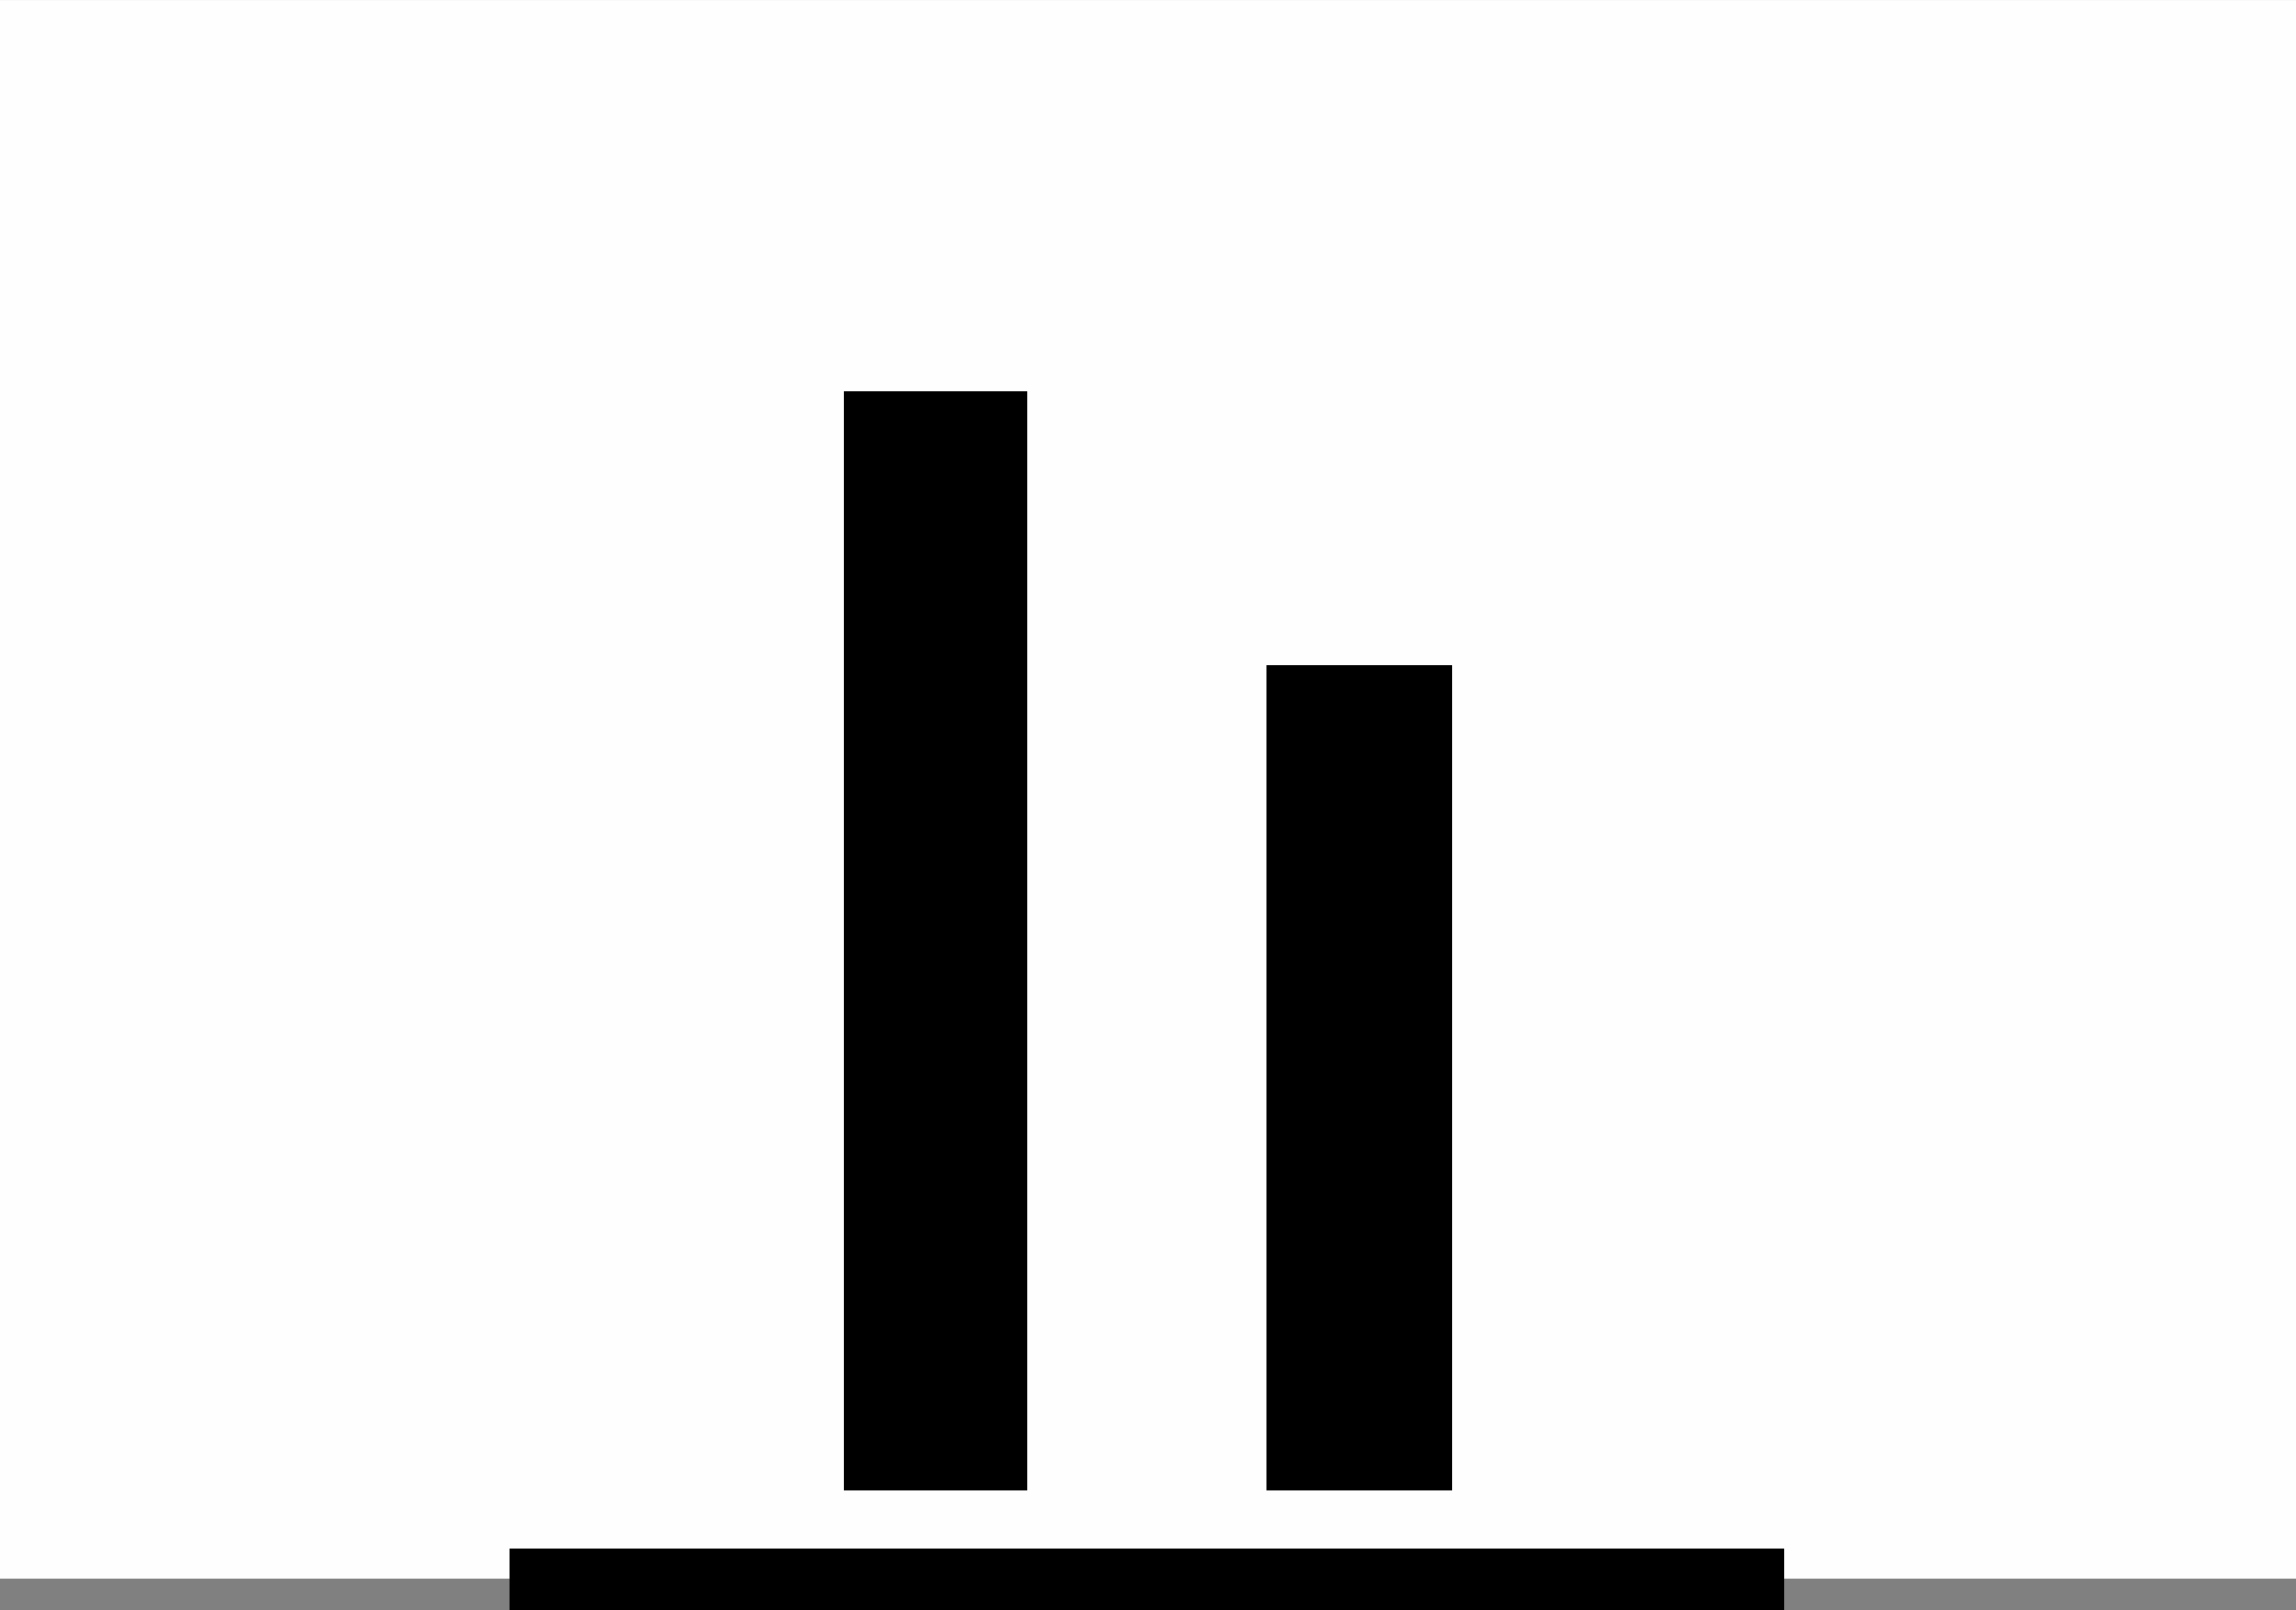
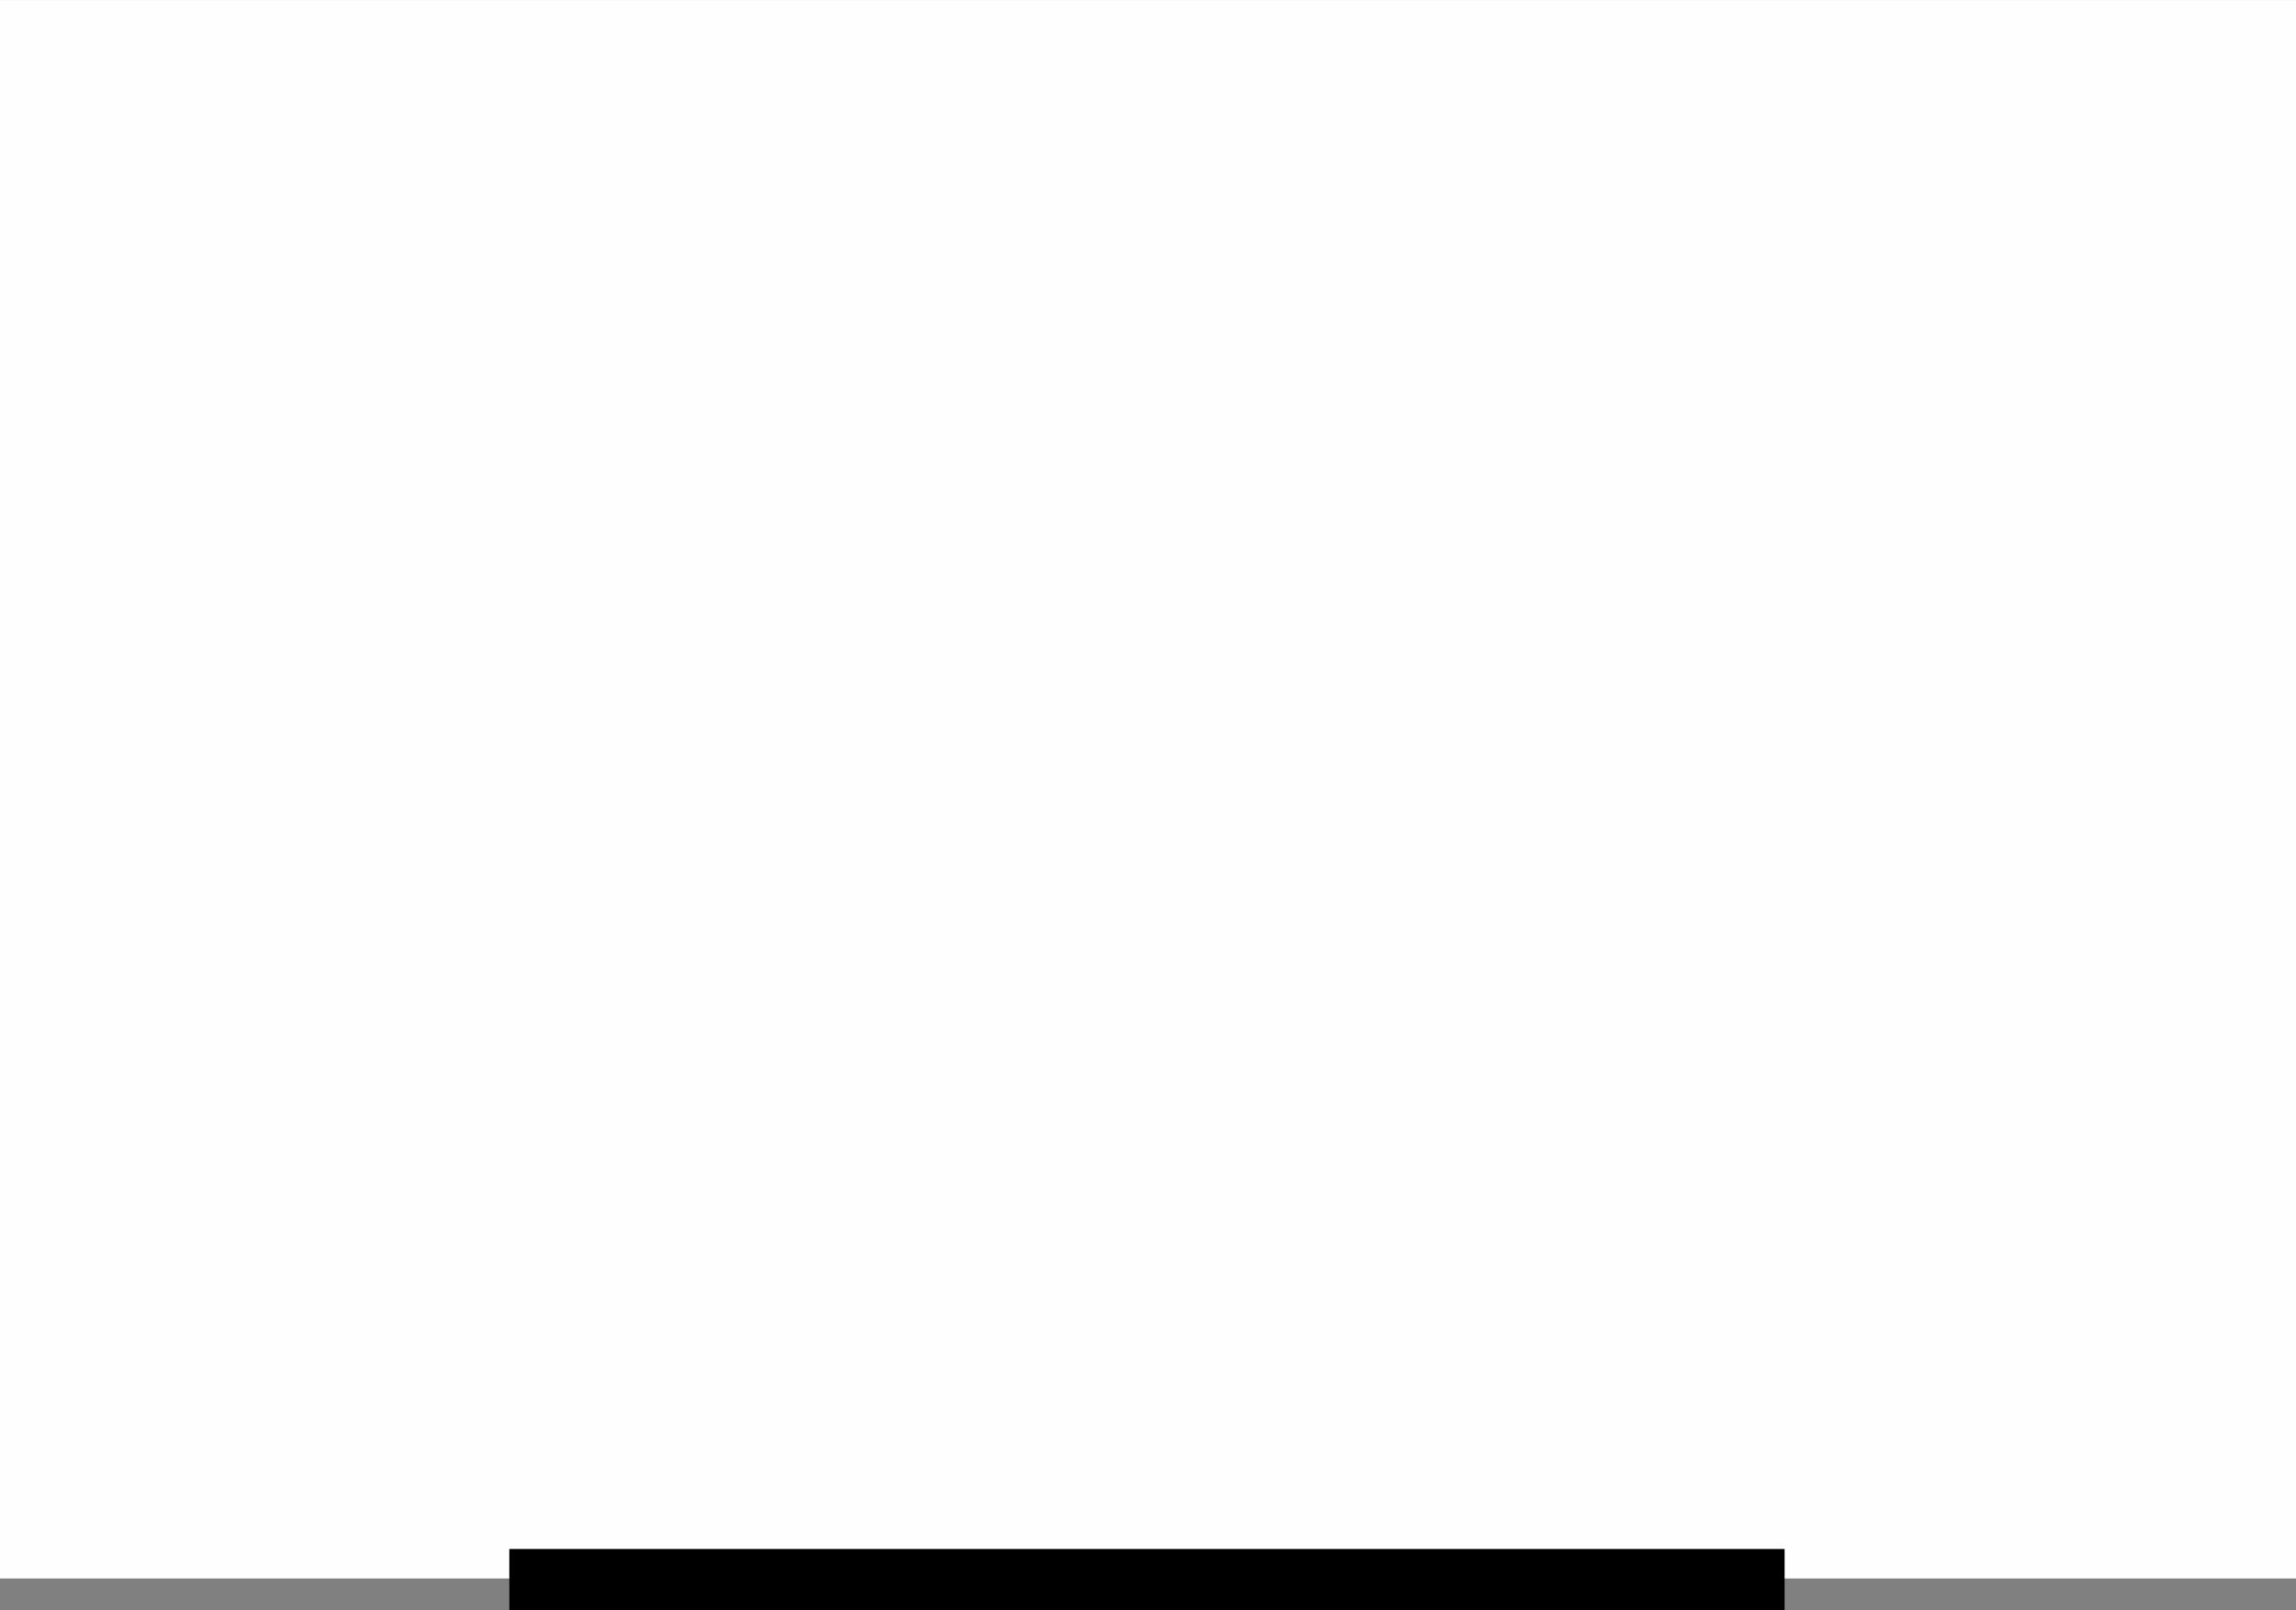
<svg xmlns="http://www.w3.org/2000/svg" xml:space="preserve" width="4.726mm" height="3.314mm" version="1.1" style="shape-rendering:geometricPrecision; text-rendering:geometricPrecision; image-rendering:optimizeQuality; fill-rule:evenodd; clip-rule:evenodd" viewBox="0 0 10.91 7.65">
  <rect x="0" y="0" width="10.91" height="7.65" fill="#808080" stroke="none" />
  <defs>
    <style type="text/css">
   
    .fil0 {fill:#FEFEFE}
    .fil1 {fill:black;fill-rule:nonzero}
   
  </style>
  </defs>
  <g id="Ebene_x0020_1">
    <g id="_1333851325856">
      <rect class="fil0" width="10.91" height="7.5" />
    </g>
    <g id="_1449304666496">
      <g>
        <polygon class="fil1" points="8.48,7.65 2.42,7.65 2.42,7.36 8.48,7.36 " />
      </g>
      <g>
-         <polygon class="fil1" points="4.88,1.86 4.88,7.08 4.01,7.08 4.01,1.86 " />
-       </g>
+         </g>
      <g>
-         <polygon class="fil1" points="6.9,3.16 6.9,7.08 6.02,7.08 6.02,3.16 " />
-       </g>
+         </g>
    </g>
  </g>
</svg>